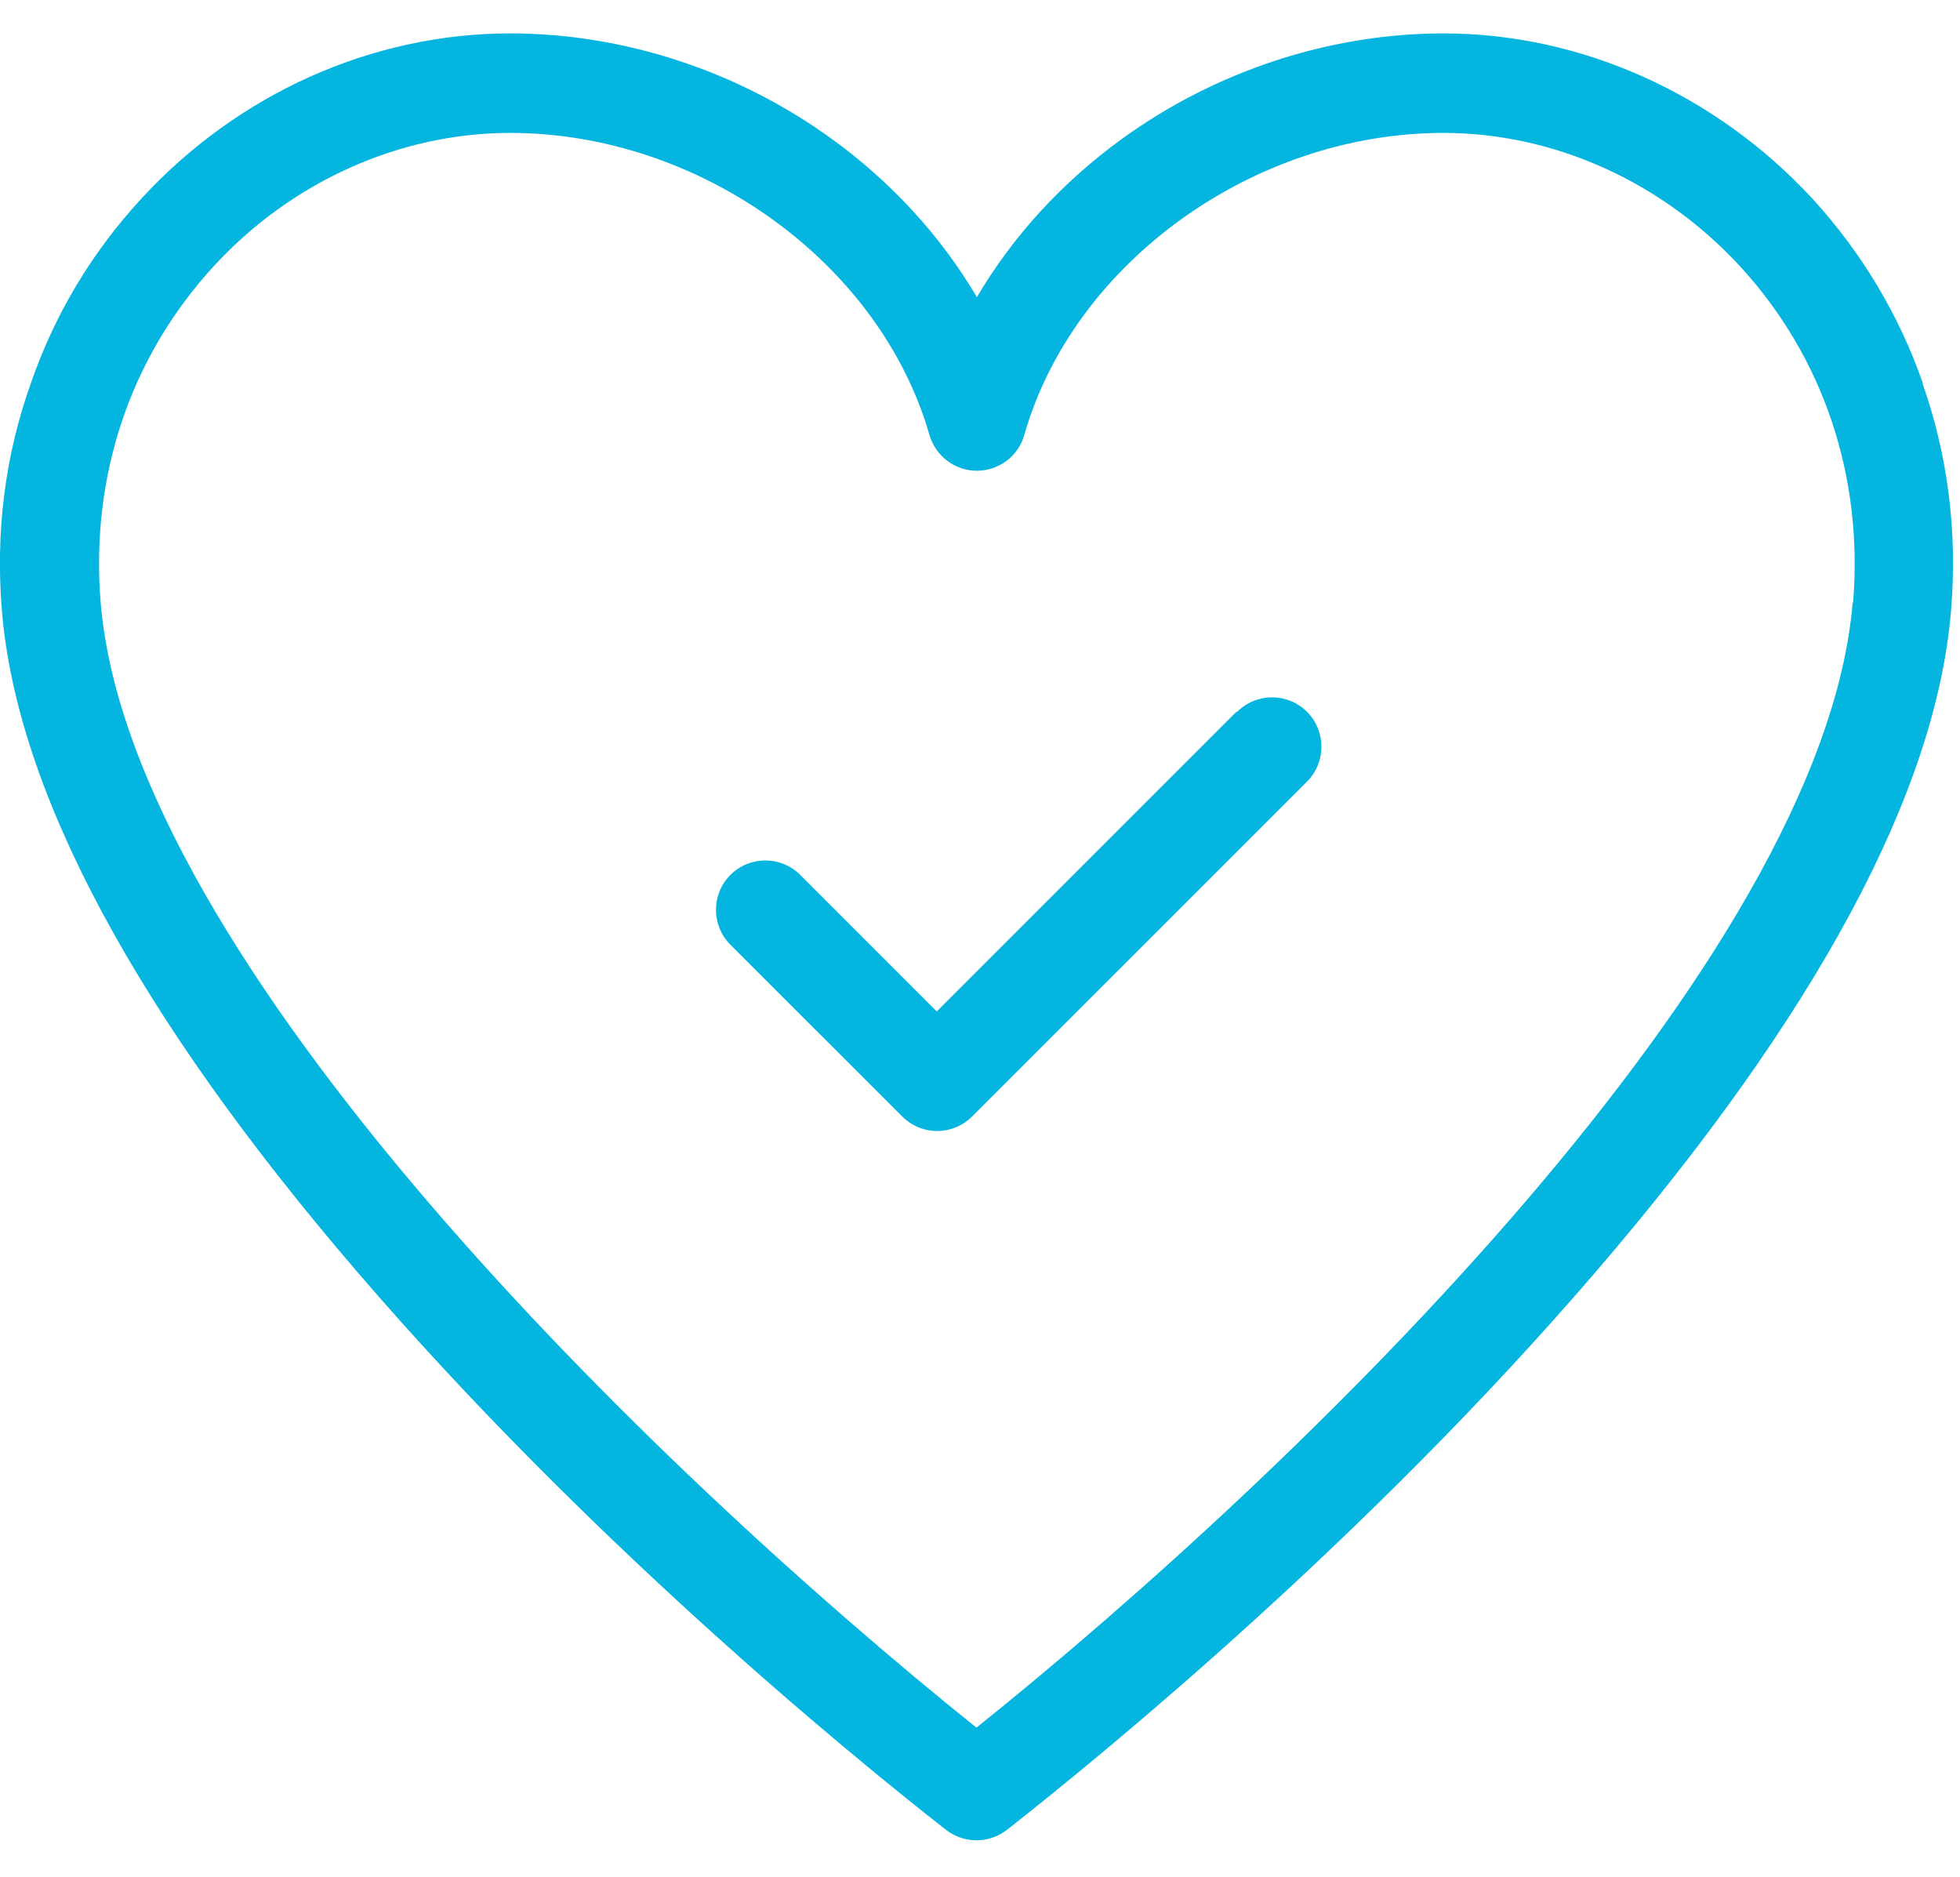
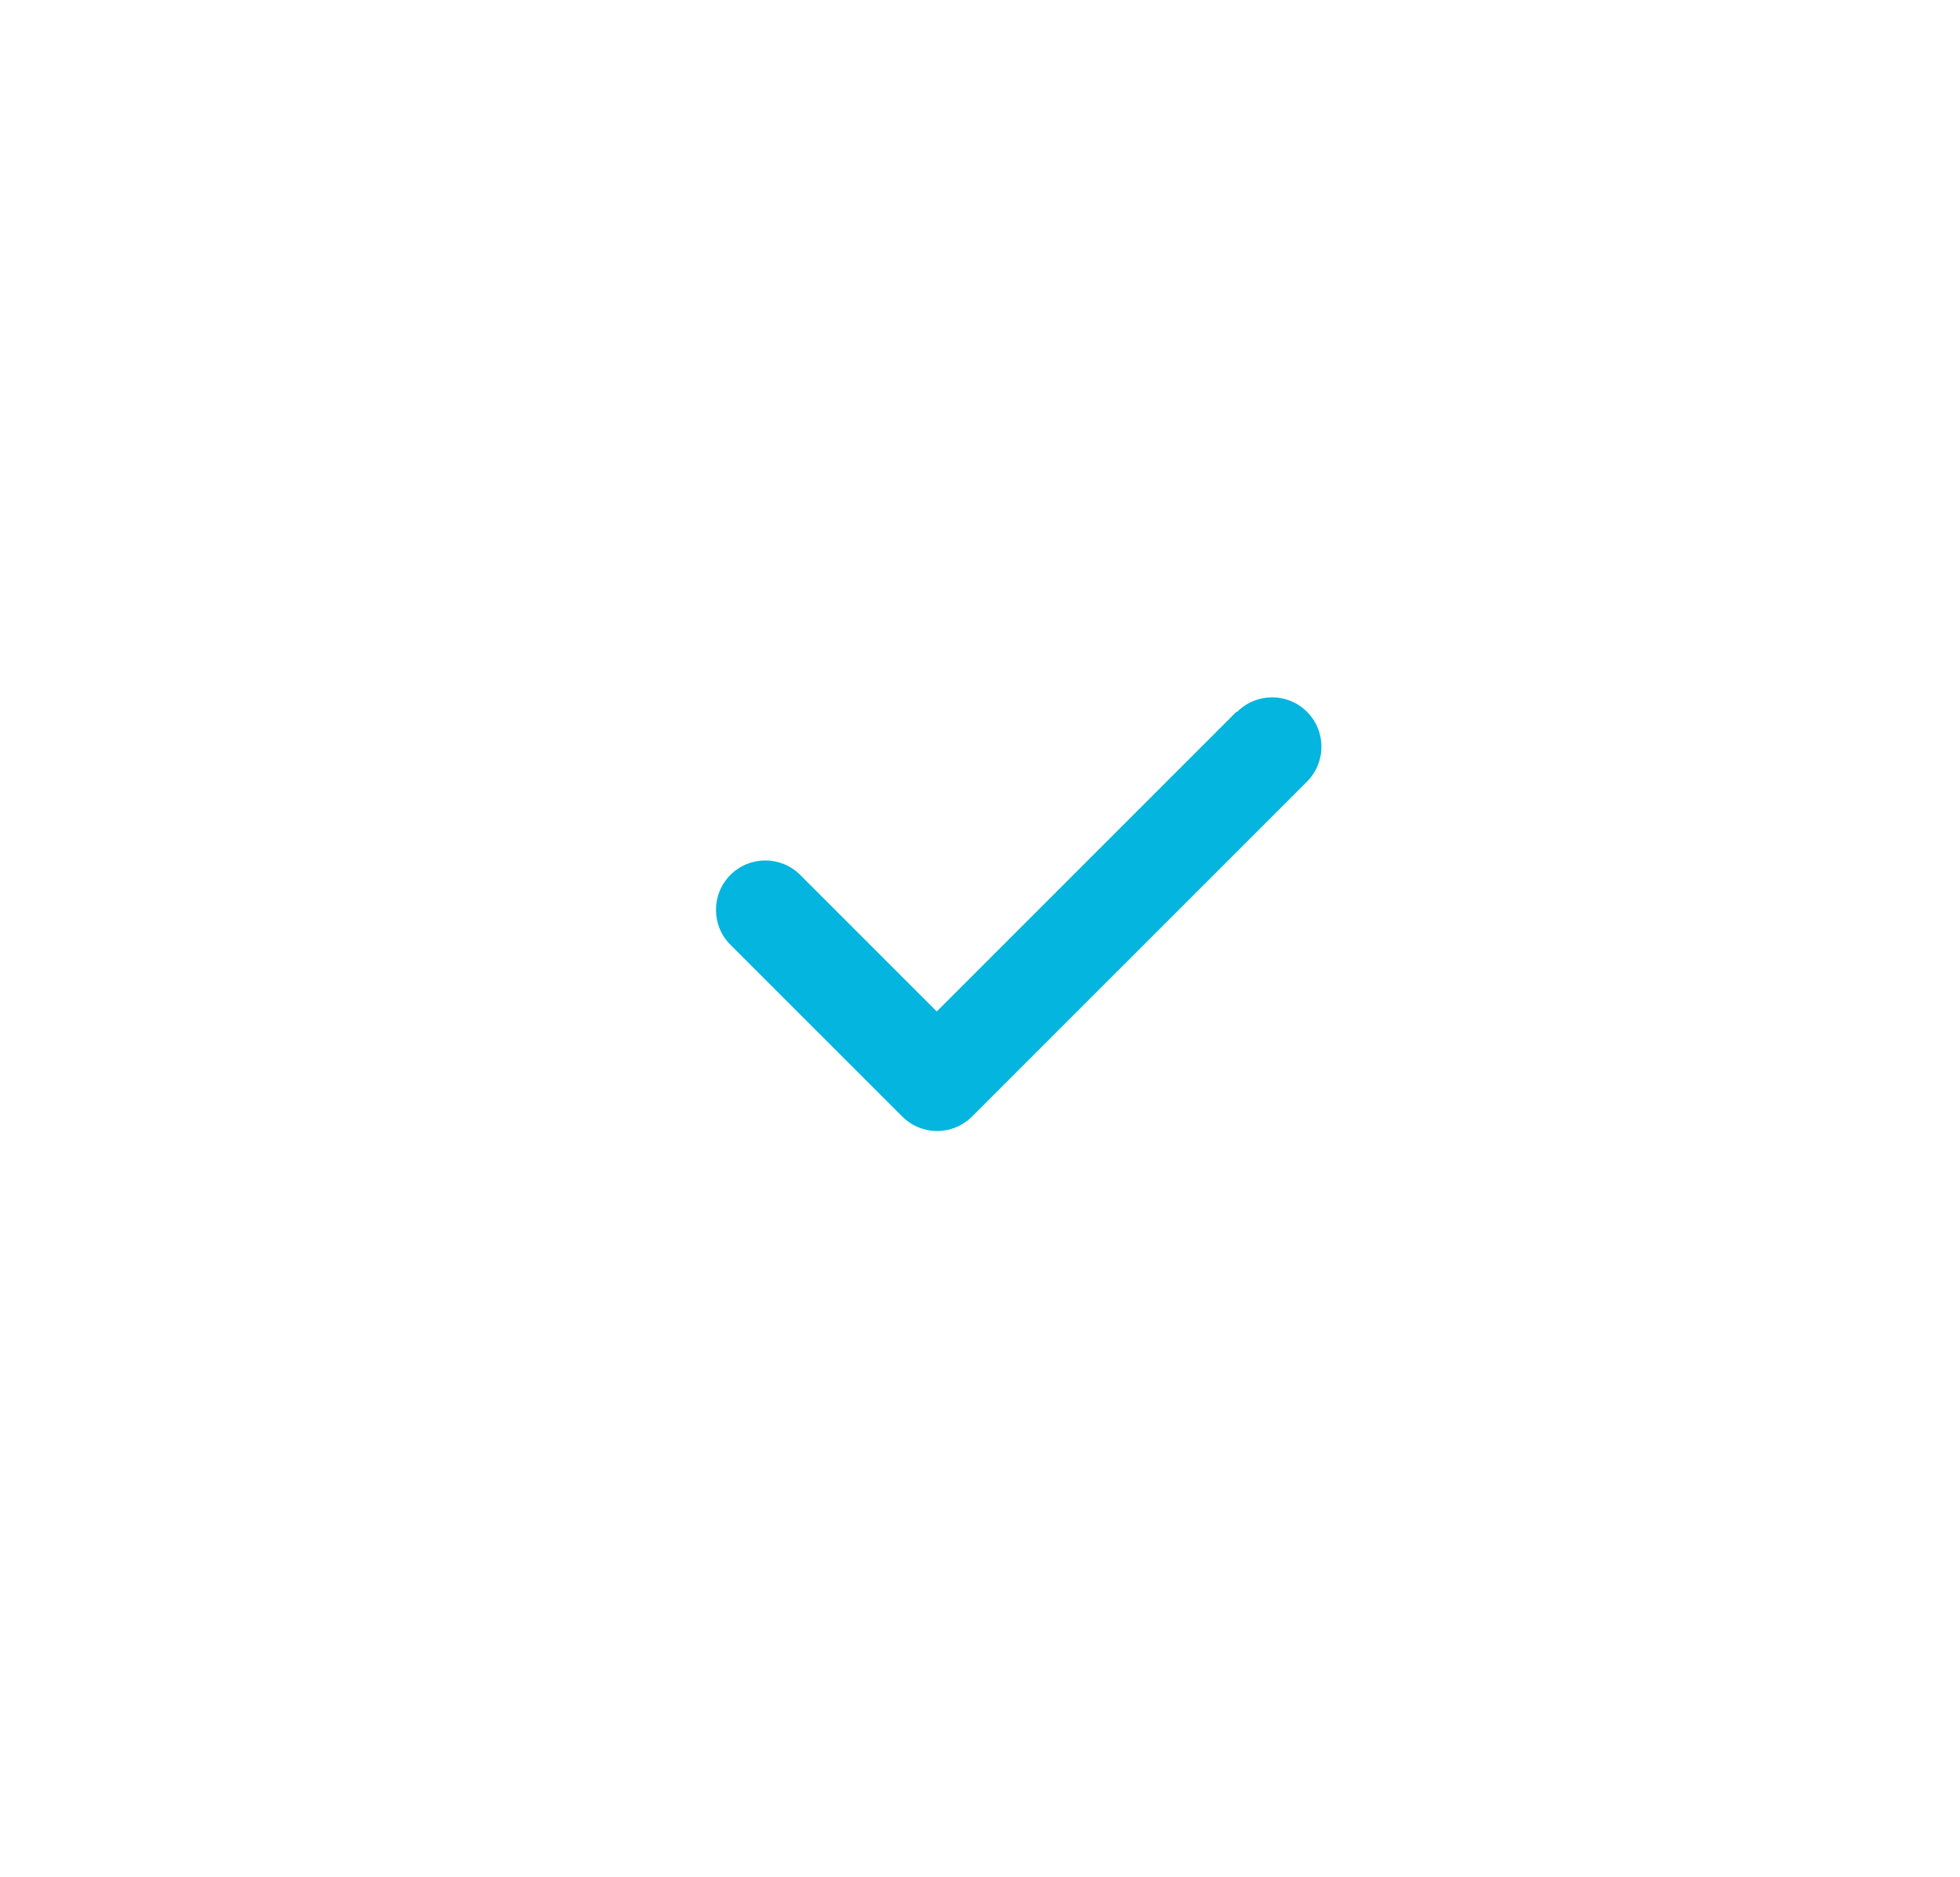
<svg xmlns="http://www.w3.org/2000/svg" width="47" height="45" viewBox="0 0 47 45" fill="none">
-   <path d="M46.109 9.189C45.536 7.542 44.639 6.054 43.465 4.768C41.143 2.253 37.916 0.801 34.614 0.801C31.896 0.801 29.158 1.698 26.911 3.325C25.468 4.37 24.285 5.665 23.425 7.126C22.565 5.665 21.381 4.37 19.938 3.325C17.691 1.698 14.954 0.801 12.235 0.801C8.924 0.801 5.706 2.243 3.385 4.768C2.201 6.054 1.313 7.533 0.74 9.189C0.12 10.927 -0.111 12.758 0.046 14.645C0.407 19 3.274 24.336 8.573 30.505C14.038 36.867 20.262 41.981 22.685 43.877C22.898 44.043 23.157 44.127 23.415 44.127C23.674 44.127 23.933 44.043 24.146 43.877C26.569 41.972 32.793 36.867 38.258 30.505C43.557 24.336 46.424 19 46.785 14.645C46.942 12.758 46.711 10.927 46.1 9.189H46.109ZM44.426 14.45C43.714 23.042 31.221 35.166 23.415 41.426C15.61 35.166 3.126 23.032 2.414 14.45C2.164 11.417 3.126 8.56 5.123 6.386C6.991 4.352 9.59 3.187 12.235 3.187C16.785 3.187 21.104 6.303 22.287 10.428C22.435 10.936 22.898 11.288 23.425 11.288C23.952 11.288 24.423 10.936 24.562 10.428C25.746 6.294 30.064 3.187 34.614 3.187C37.259 3.187 39.849 4.352 41.726 6.386C43.724 8.56 44.685 11.427 44.436 14.45H44.426Z" fill="#03B5DF" />
-   <path d="M29.648 17.068L22.463 24.253L19.189 20.979C18.727 20.517 17.978 20.517 17.515 20.979C17.053 21.442 17.053 22.191 17.515 22.653L21.631 26.768C21.862 27 22.167 27.12 22.472 27.12C22.777 27.12 23.082 27 23.314 26.768L31.341 18.741C31.803 18.279 31.803 17.53 31.341 17.068C30.878 16.605 30.129 16.605 29.667 17.068H29.648Z" fill="#03B5DF" />
+   <path d="M29.648 17.068L22.463 24.253L19.189 20.979C18.727 20.517 17.978 20.517 17.515 20.979C17.053 21.442 17.053 22.191 17.515 22.653L21.631 26.768C21.862 27 22.167 27.12 22.472 27.12C22.777 27.12 23.082 27 23.314 26.768L31.341 18.741C31.803 18.279 31.803 17.53 31.341 17.068C30.878 16.605 30.129 16.605 29.667 17.068Z" fill="#03B5DF" />
</svg>